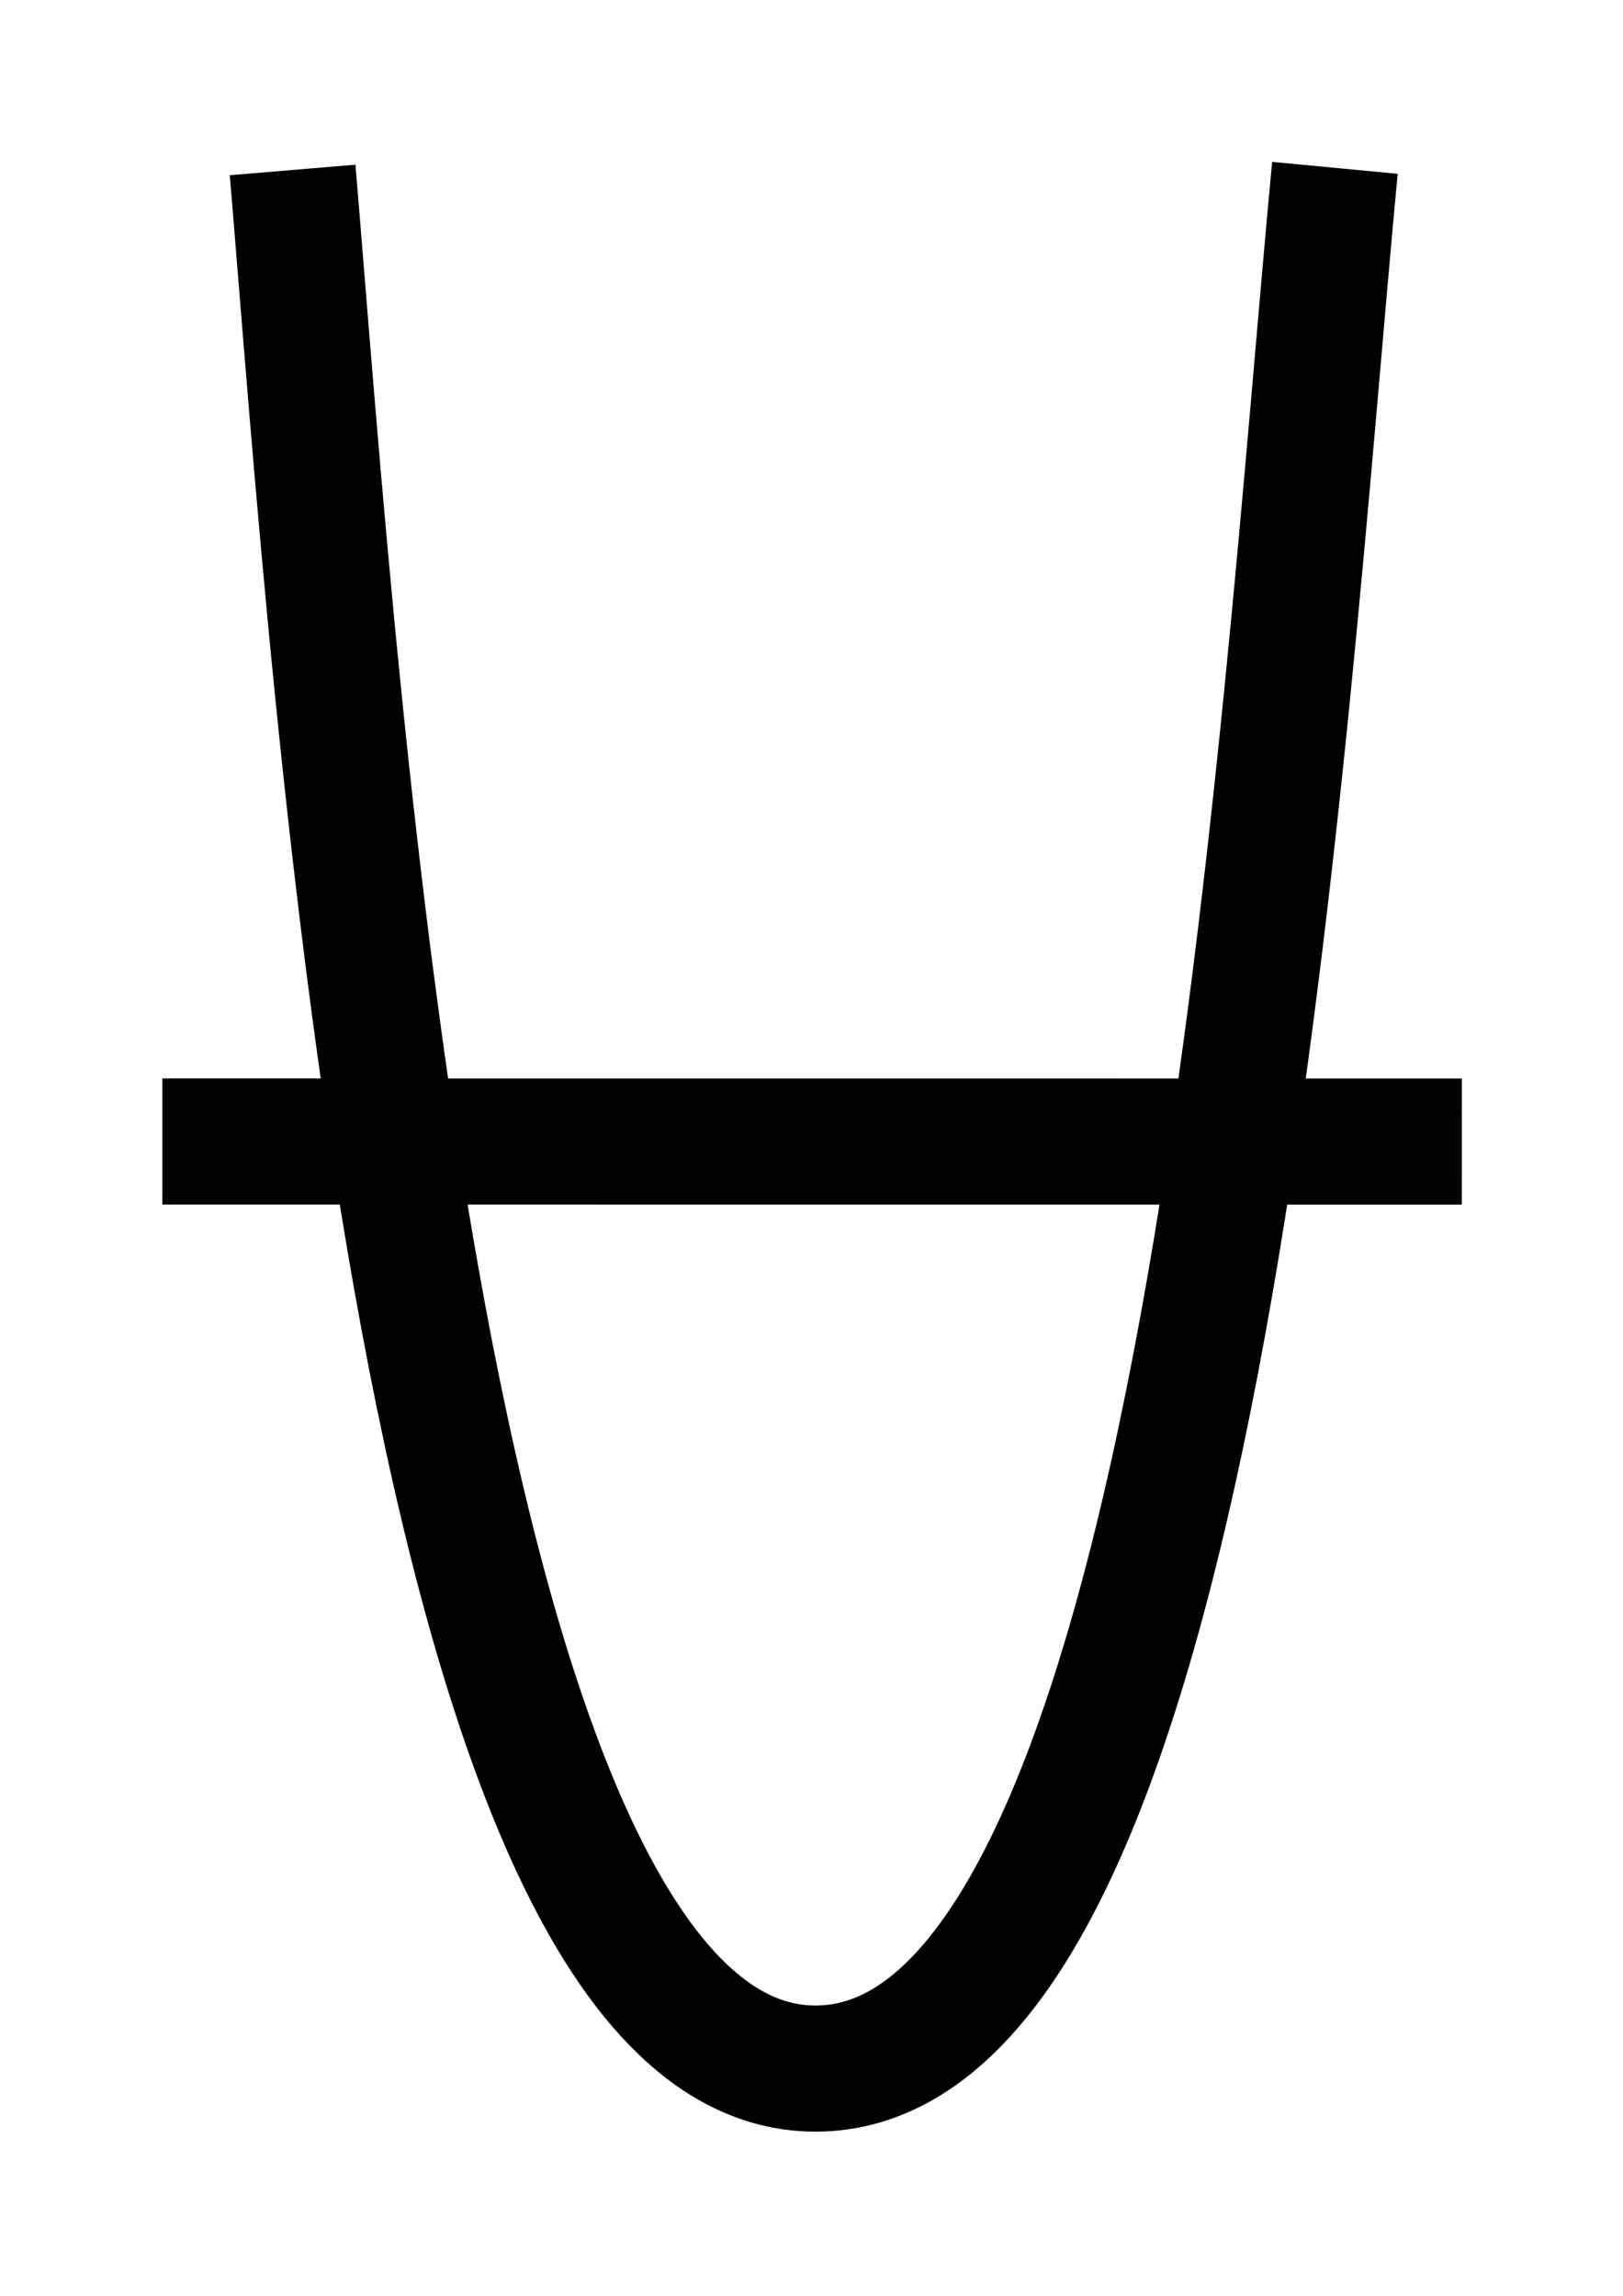
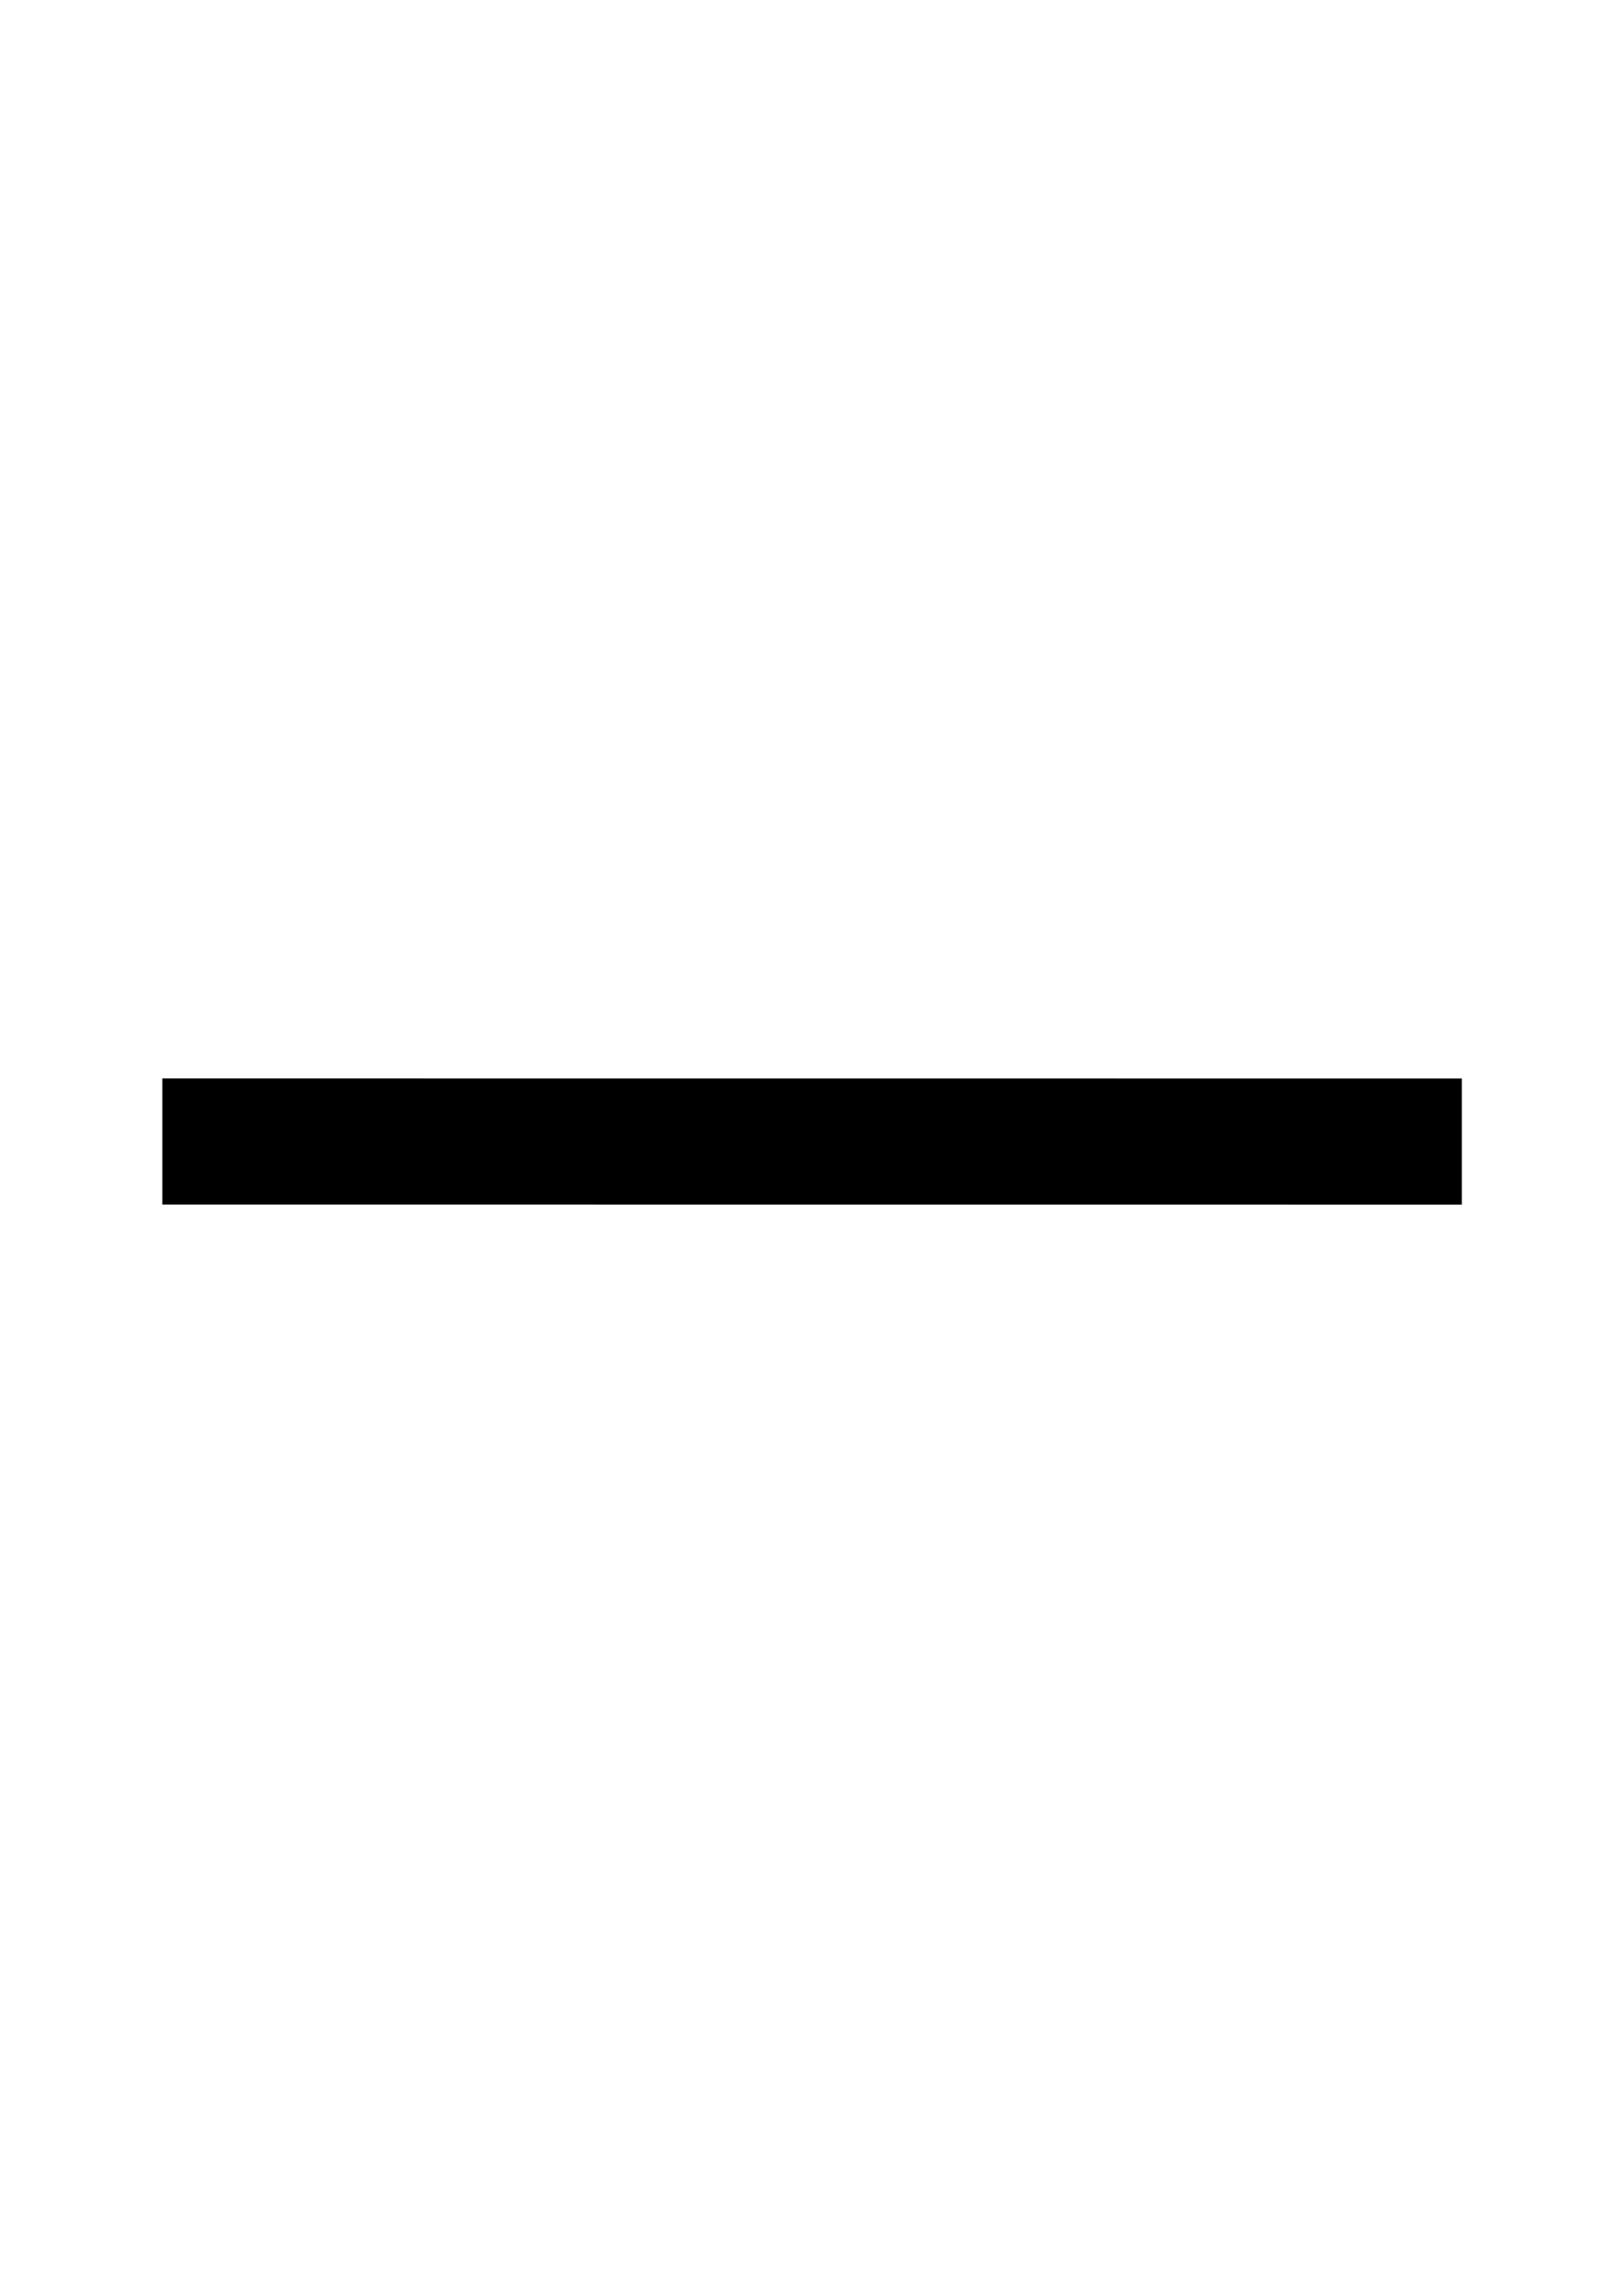
<svg xmlns="http://www.w3.org/2000/svg" xmlns:ns1="http://sodipodi.sourceforge.net/DTD/sodipodi-0.dtd" xmlns:ns2="http://www.inkscape.org/namespaces/inkscape" width="10mm" height="14.142mm" viewBox="0 0 10 14.142" version="1.1" id="svg5" ns1:docname="sphere-02-03-ees-uzh.svg" ns2:version="1.3.2 (091e20ef0f, 2023-11-25)" ns2:export-filename="sphere-02-03-ees-uzh.png" ns2:export-xdpi="1586.1738" ns2:export-ydpi="1586.1738">
  <ns1:namedview id="namedview7" pagecolor="#ffffff" bordercolor="#666666" borderopacity="1.0" ns2:pageshadow="2" ns2:pageopacity="0.0" ns2:pagecheckerboard="0" ns2:document-units="mm" showgrid="false" width="20mm" ns2:zoom="14.288428" ns2:cx="6.9286838" ns2:cy="25.300194" ns2:window-width="1920" ns2:window-height="1131" ns2:window-x="0" ns2:window-y="0" ns2:window-maximized="1" ns2:current-layer="layer1" ns2:showpageshadow="2" ns2:deskcolor="#d1d1d1" showguides="true">
    <ns1:guide position="0,1" orientation="0,-1" id="guide-top" ns2:locked="false" />
    <ns1:guide position="0,13.142" orientation="0,-1" id="guide-bottom" ns2:locked="false" />
    <ns1:guide position="1,0" orientation="1,0" id="guide-left" ns2:locked="false" />
    <ns1:guide position="9,0" orientation="1,0" id="guide-right" ns2:locked="false" />
    <ns1:guide position="-4.27,7.09" orientation="0,-1" id="guide1" ns2:locked="false" />
  </ns1:namedview>
  <defs id="defs2" />
  <g ns2:label="Layer 1" ns2:groupmode="layer" id="layer1">
-     <path style="fill:none;stroke:#000000;stroke-width:0.777;stroke-linecap:butt;stroke-linejoin:miter;stroke-dasharray:none;stroke-opacity:1" d="M 1.803,1.047 C 2.077,4.314 2.606,12.745 5.025,12.743 7.444,12.742 7.9,4.45 8.225,1.034" id="vertical" ns1:nodetypes="czc" ns2:label="vertical" />
    <path style="fill:none;stroke:#000000;stroke-width:0.777;stroke-linecap:butt;stroke-linejoin:miter;stroke-dasharray:none;stroke-opacity:1" d="m 1,7.032 8.007,5.063e-4" id="path289" ns1:nodetypes="cc" ns2:label="horizontal" />
  </g>
</svg>